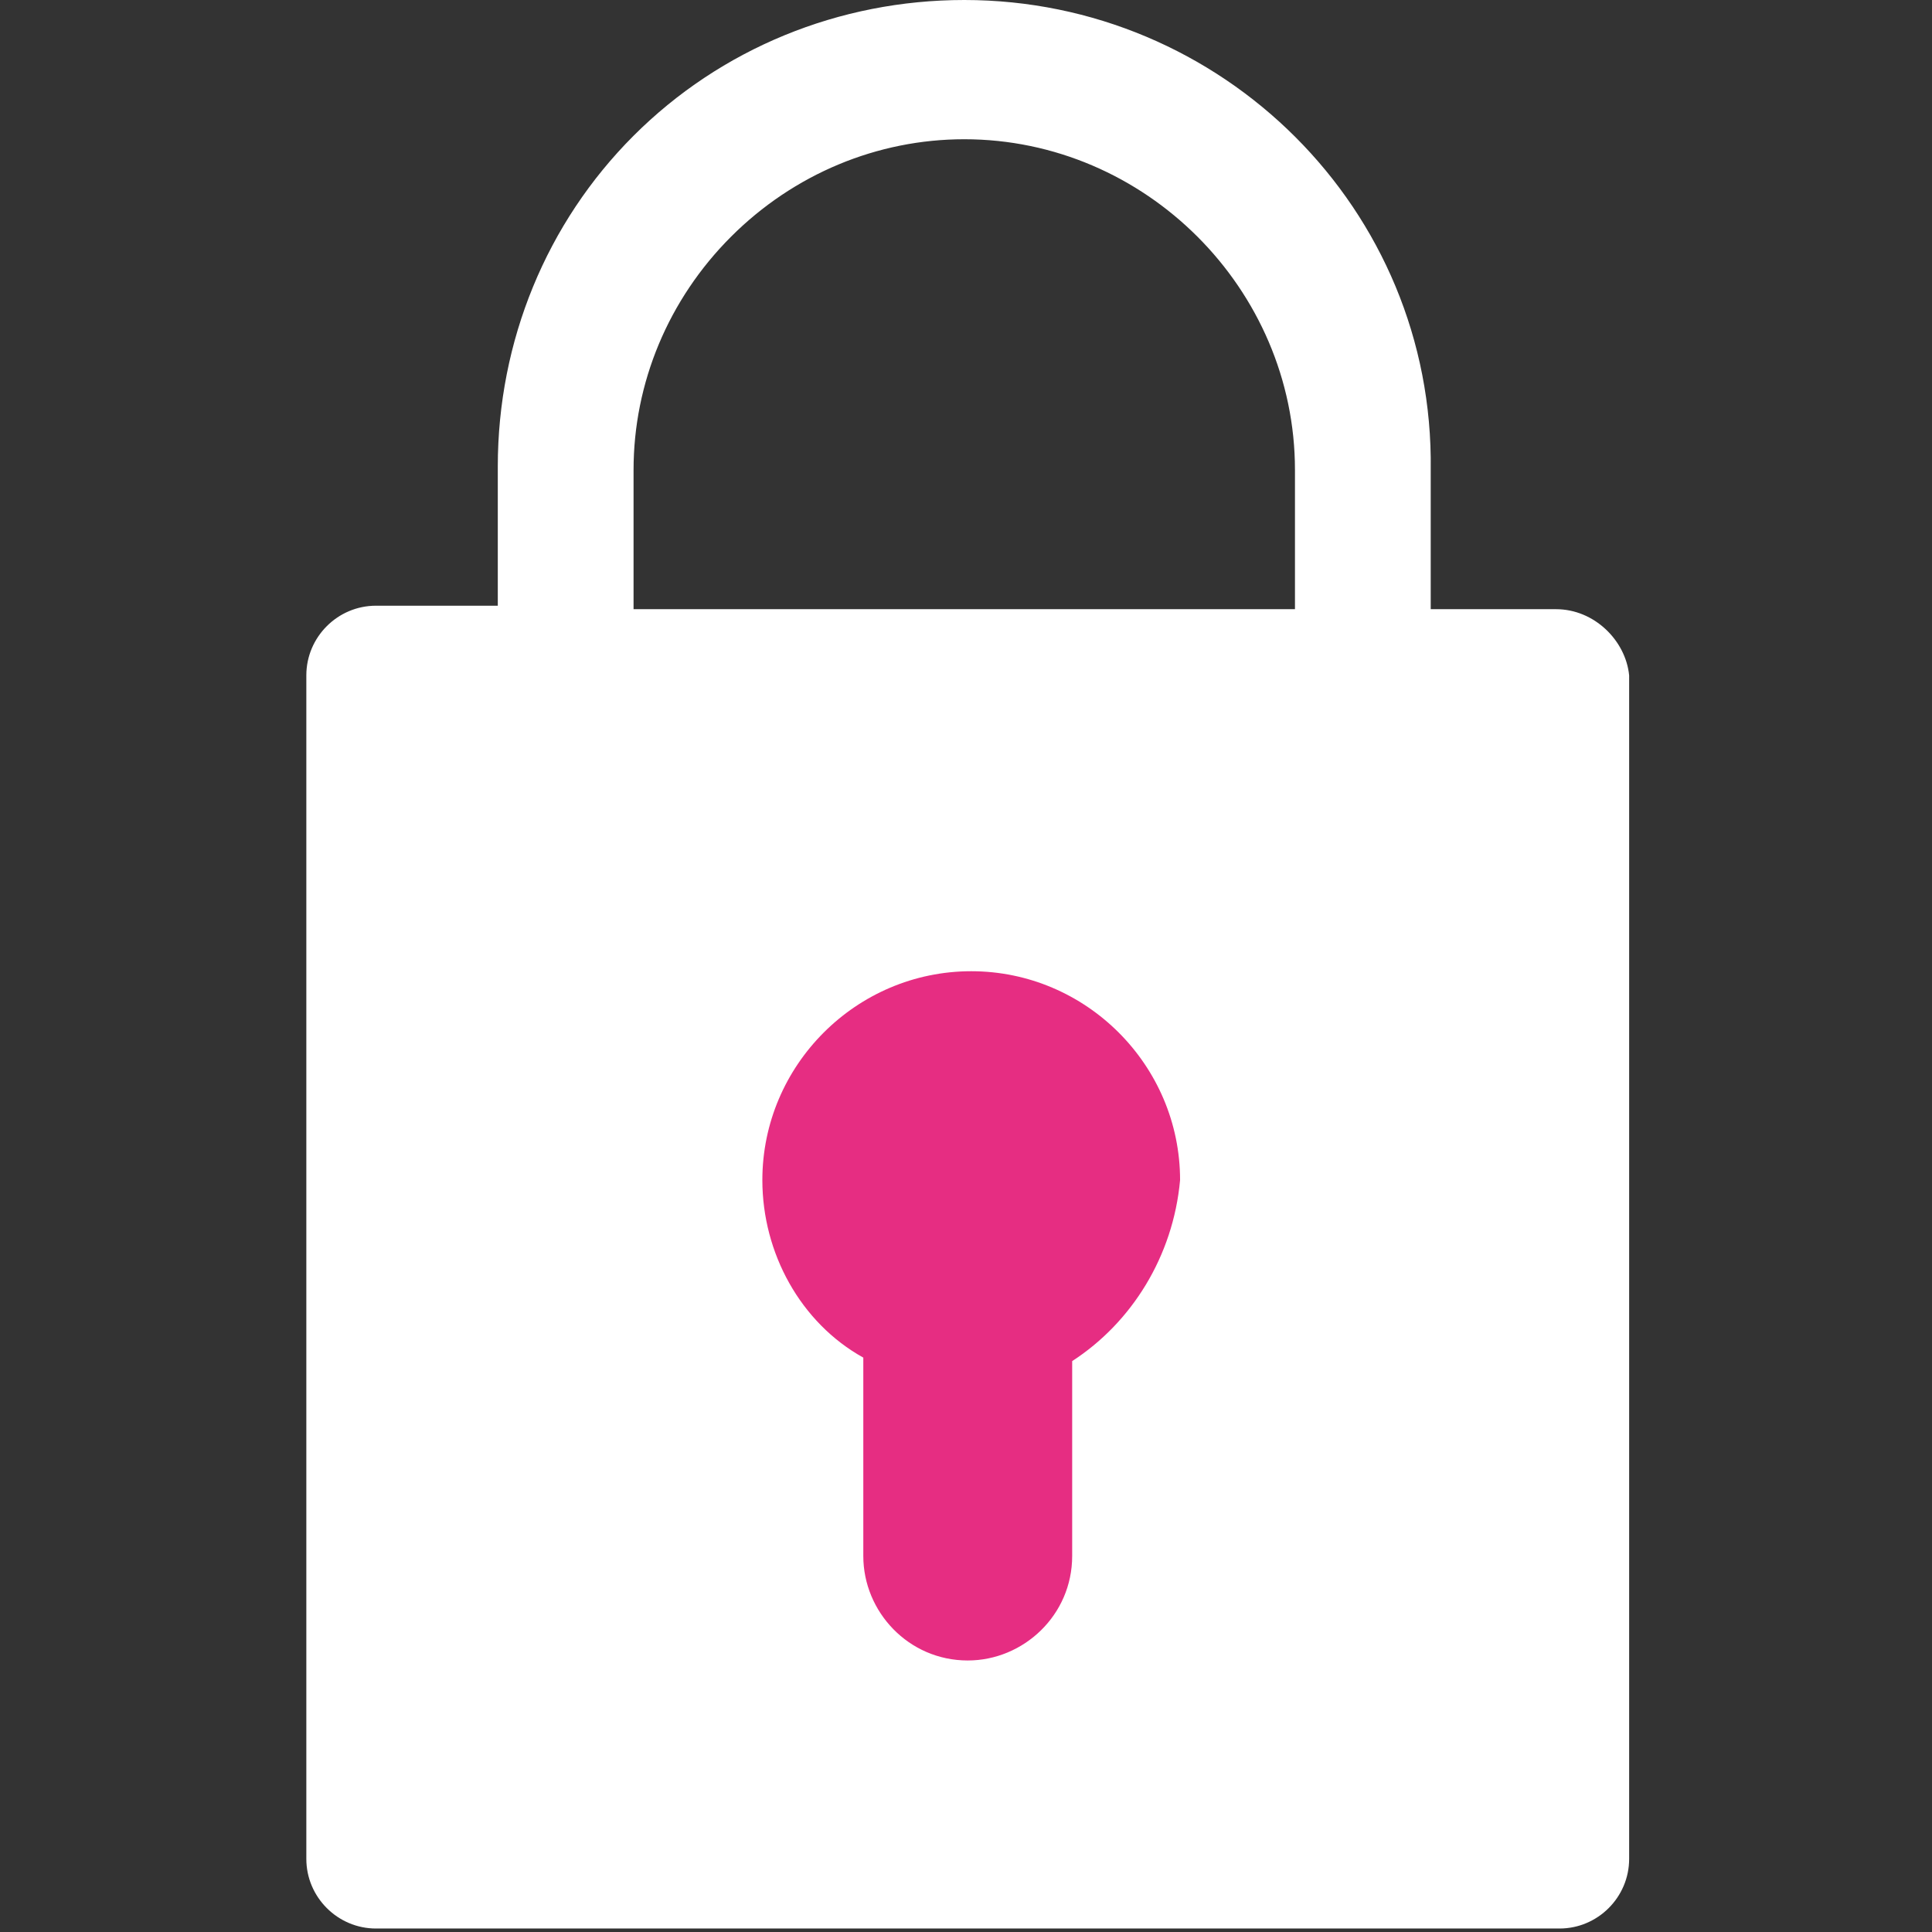
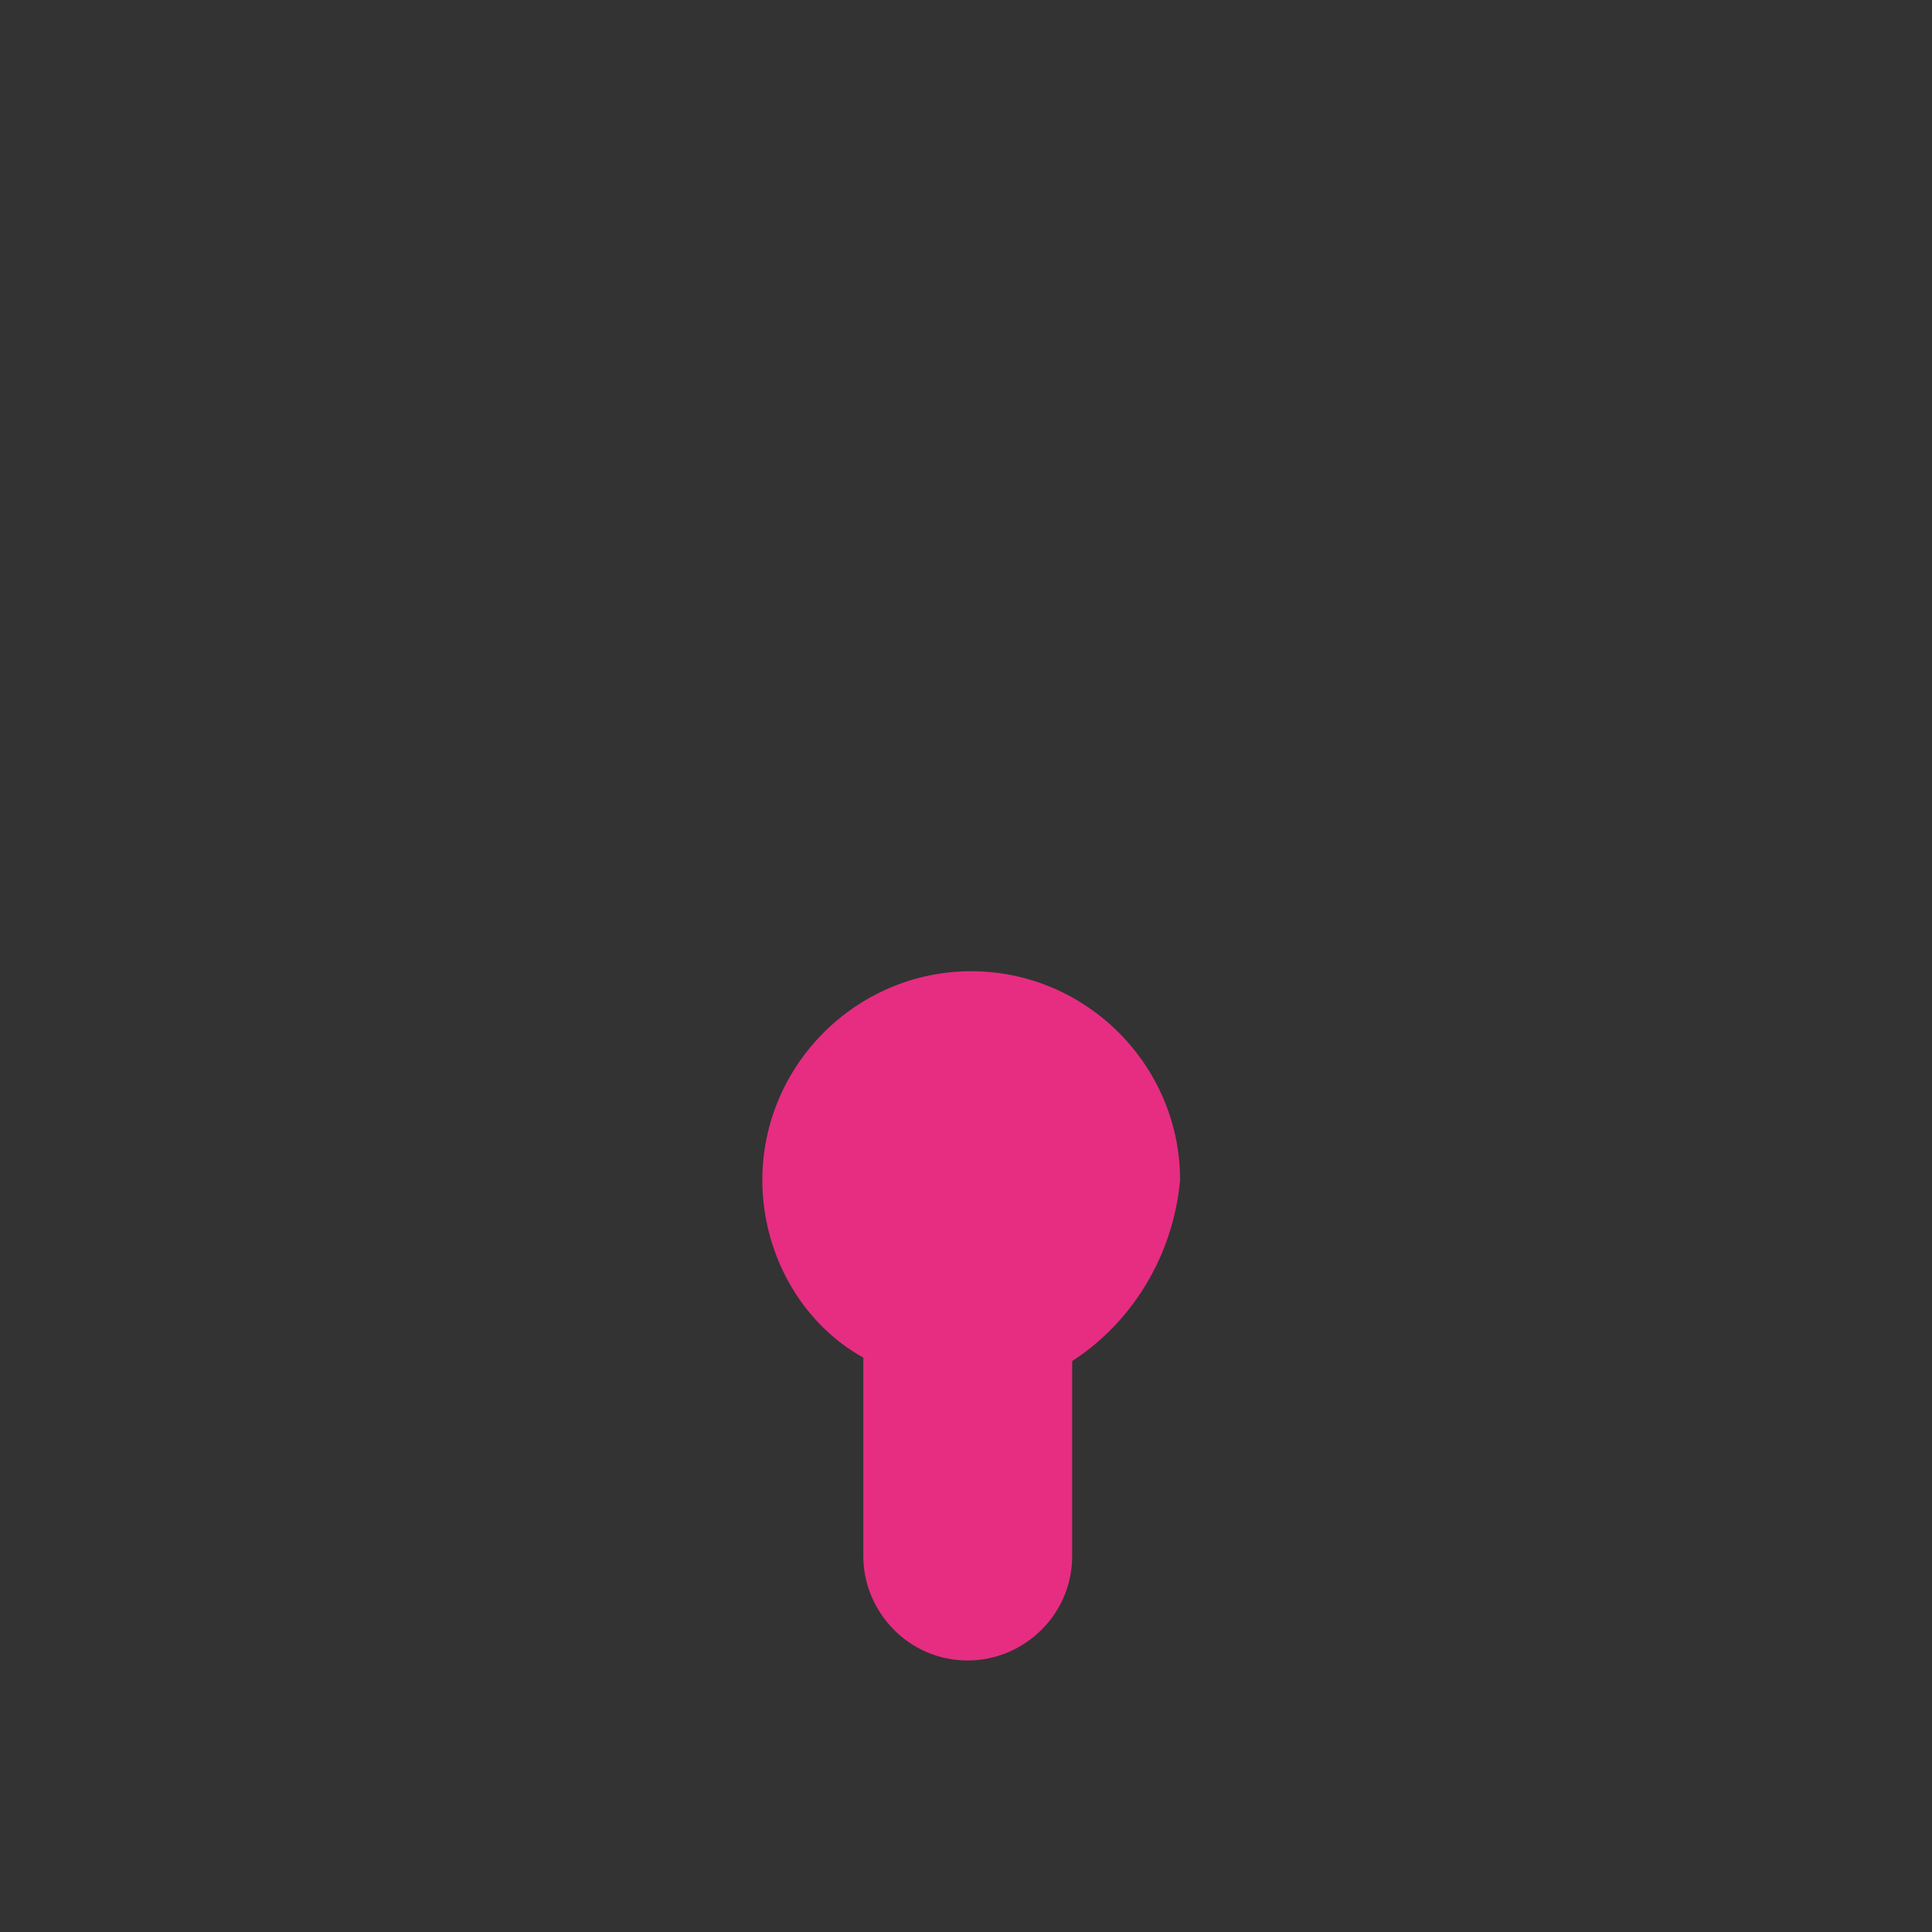
<svg xmlns="http://www.w3.org/2000/svg" version="1.1" id="Livello_1" x="0px" y="0px" viewBox="0 0 55.5 55.5" enable-background="new 0 0 55.5 55.5" xml:space="preserve">
  <rect x="0" y="0" width="55.5" height="55.5" fill="#333333" stroke="none" />
-   <path fill="#FFFFFF" d="M44.7,17.5h-3.6v-4C41.2,6,35.1,0,27.7,0c0,0,0,0,0,0c-3.6,0-7,1.4-9.5,3.9c-2.5,2.5-3.9,5.9-3.9,9.5v4h-3.5  c-1.1,0-2,0.9-2,2v34c0,1.1,0.9,2,2,2h34c1.1,0,2-0.9,2-2v-34C46.7,18.4,45.8,17.5,44.7,17.5z M18.2,13.5c0-2.5,1-4.9,2.8-6.7  C22.8,5,25.2,4,27.7,4c0,0,0,0,0,0c5.2,0,9.5,4.3,9.5,9.5v4H18.2V13.5z" />
  <path fill="#E62D82" d="M30.8,39.1v5.6c0,1.7-1.4,3-3,3c-1.7,0-3-1.4-3-3c0,0,0,0,0,0v-5.7c-1.8-1-2.9-3-2.9-5.1c0-3.3,2.7-6,6-6  s6,2.7,6,6C33.7,36.1,32.5,38,30.8,39.1z M27.7,47.8C27.7,47.8,27.7,47.8,27.7,47.8C27.7,47.8,27.7,47.8,27.7,47.8L27.7,47.8z" />
</svg>